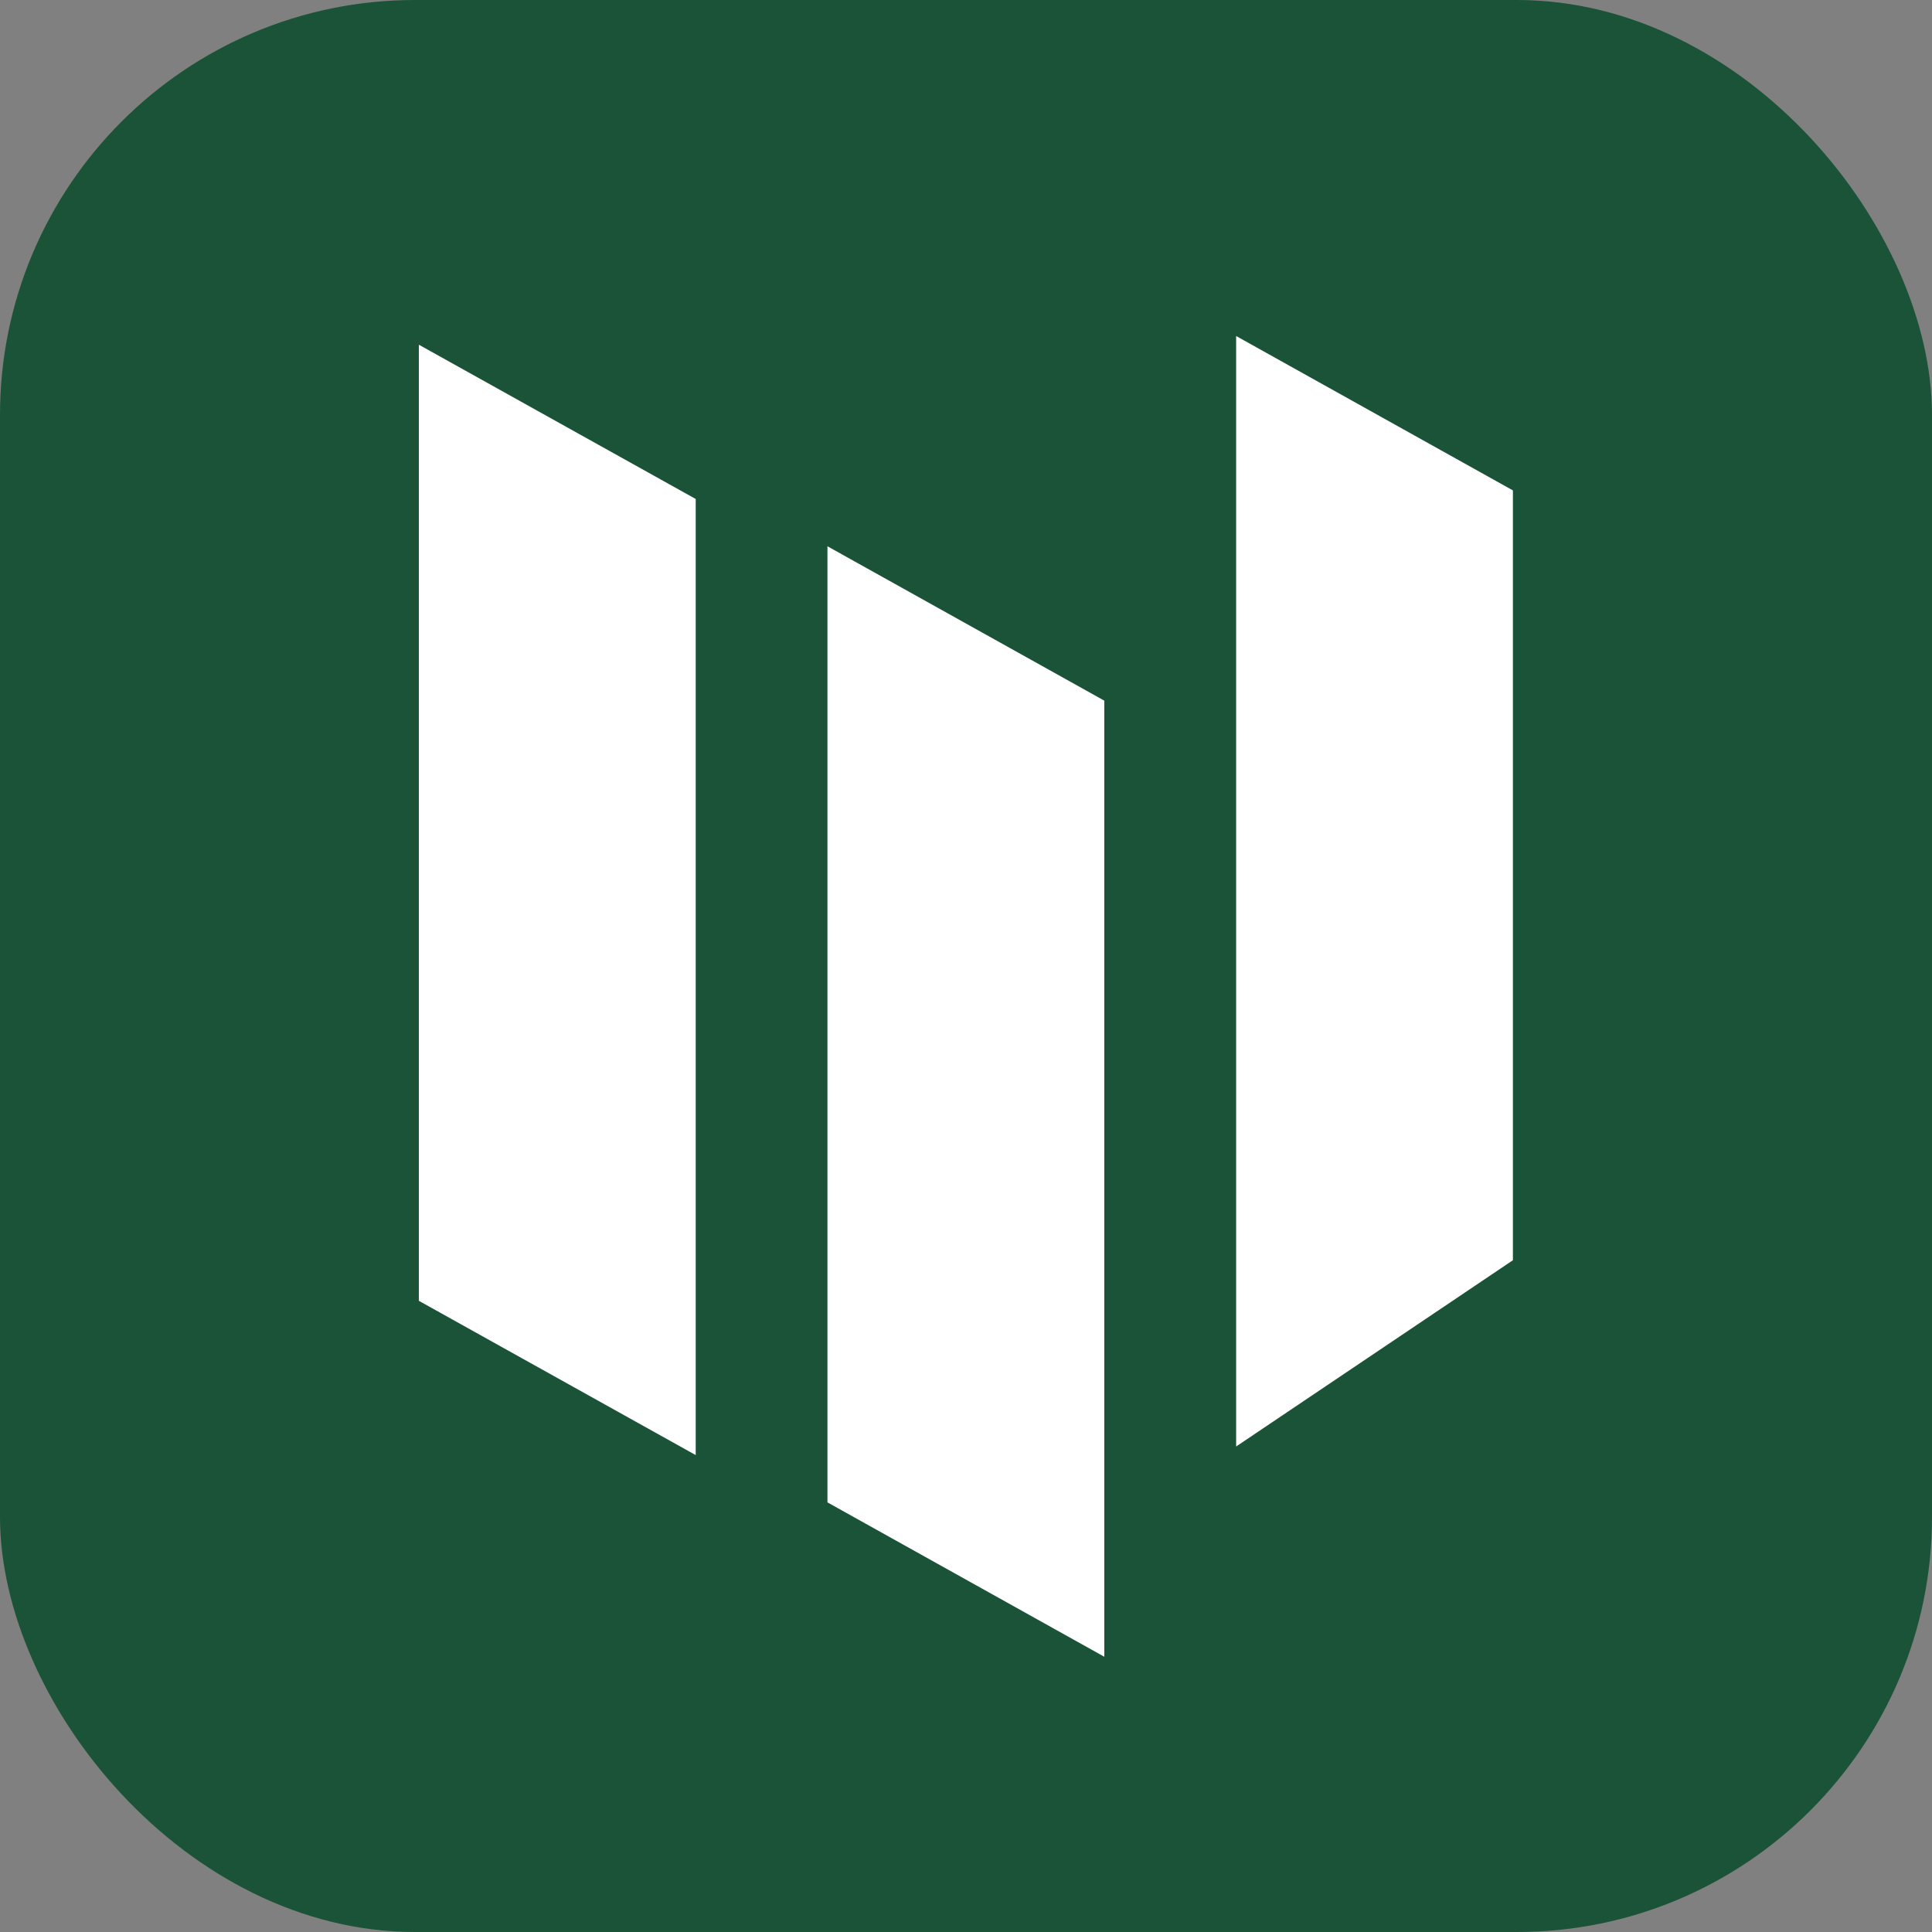
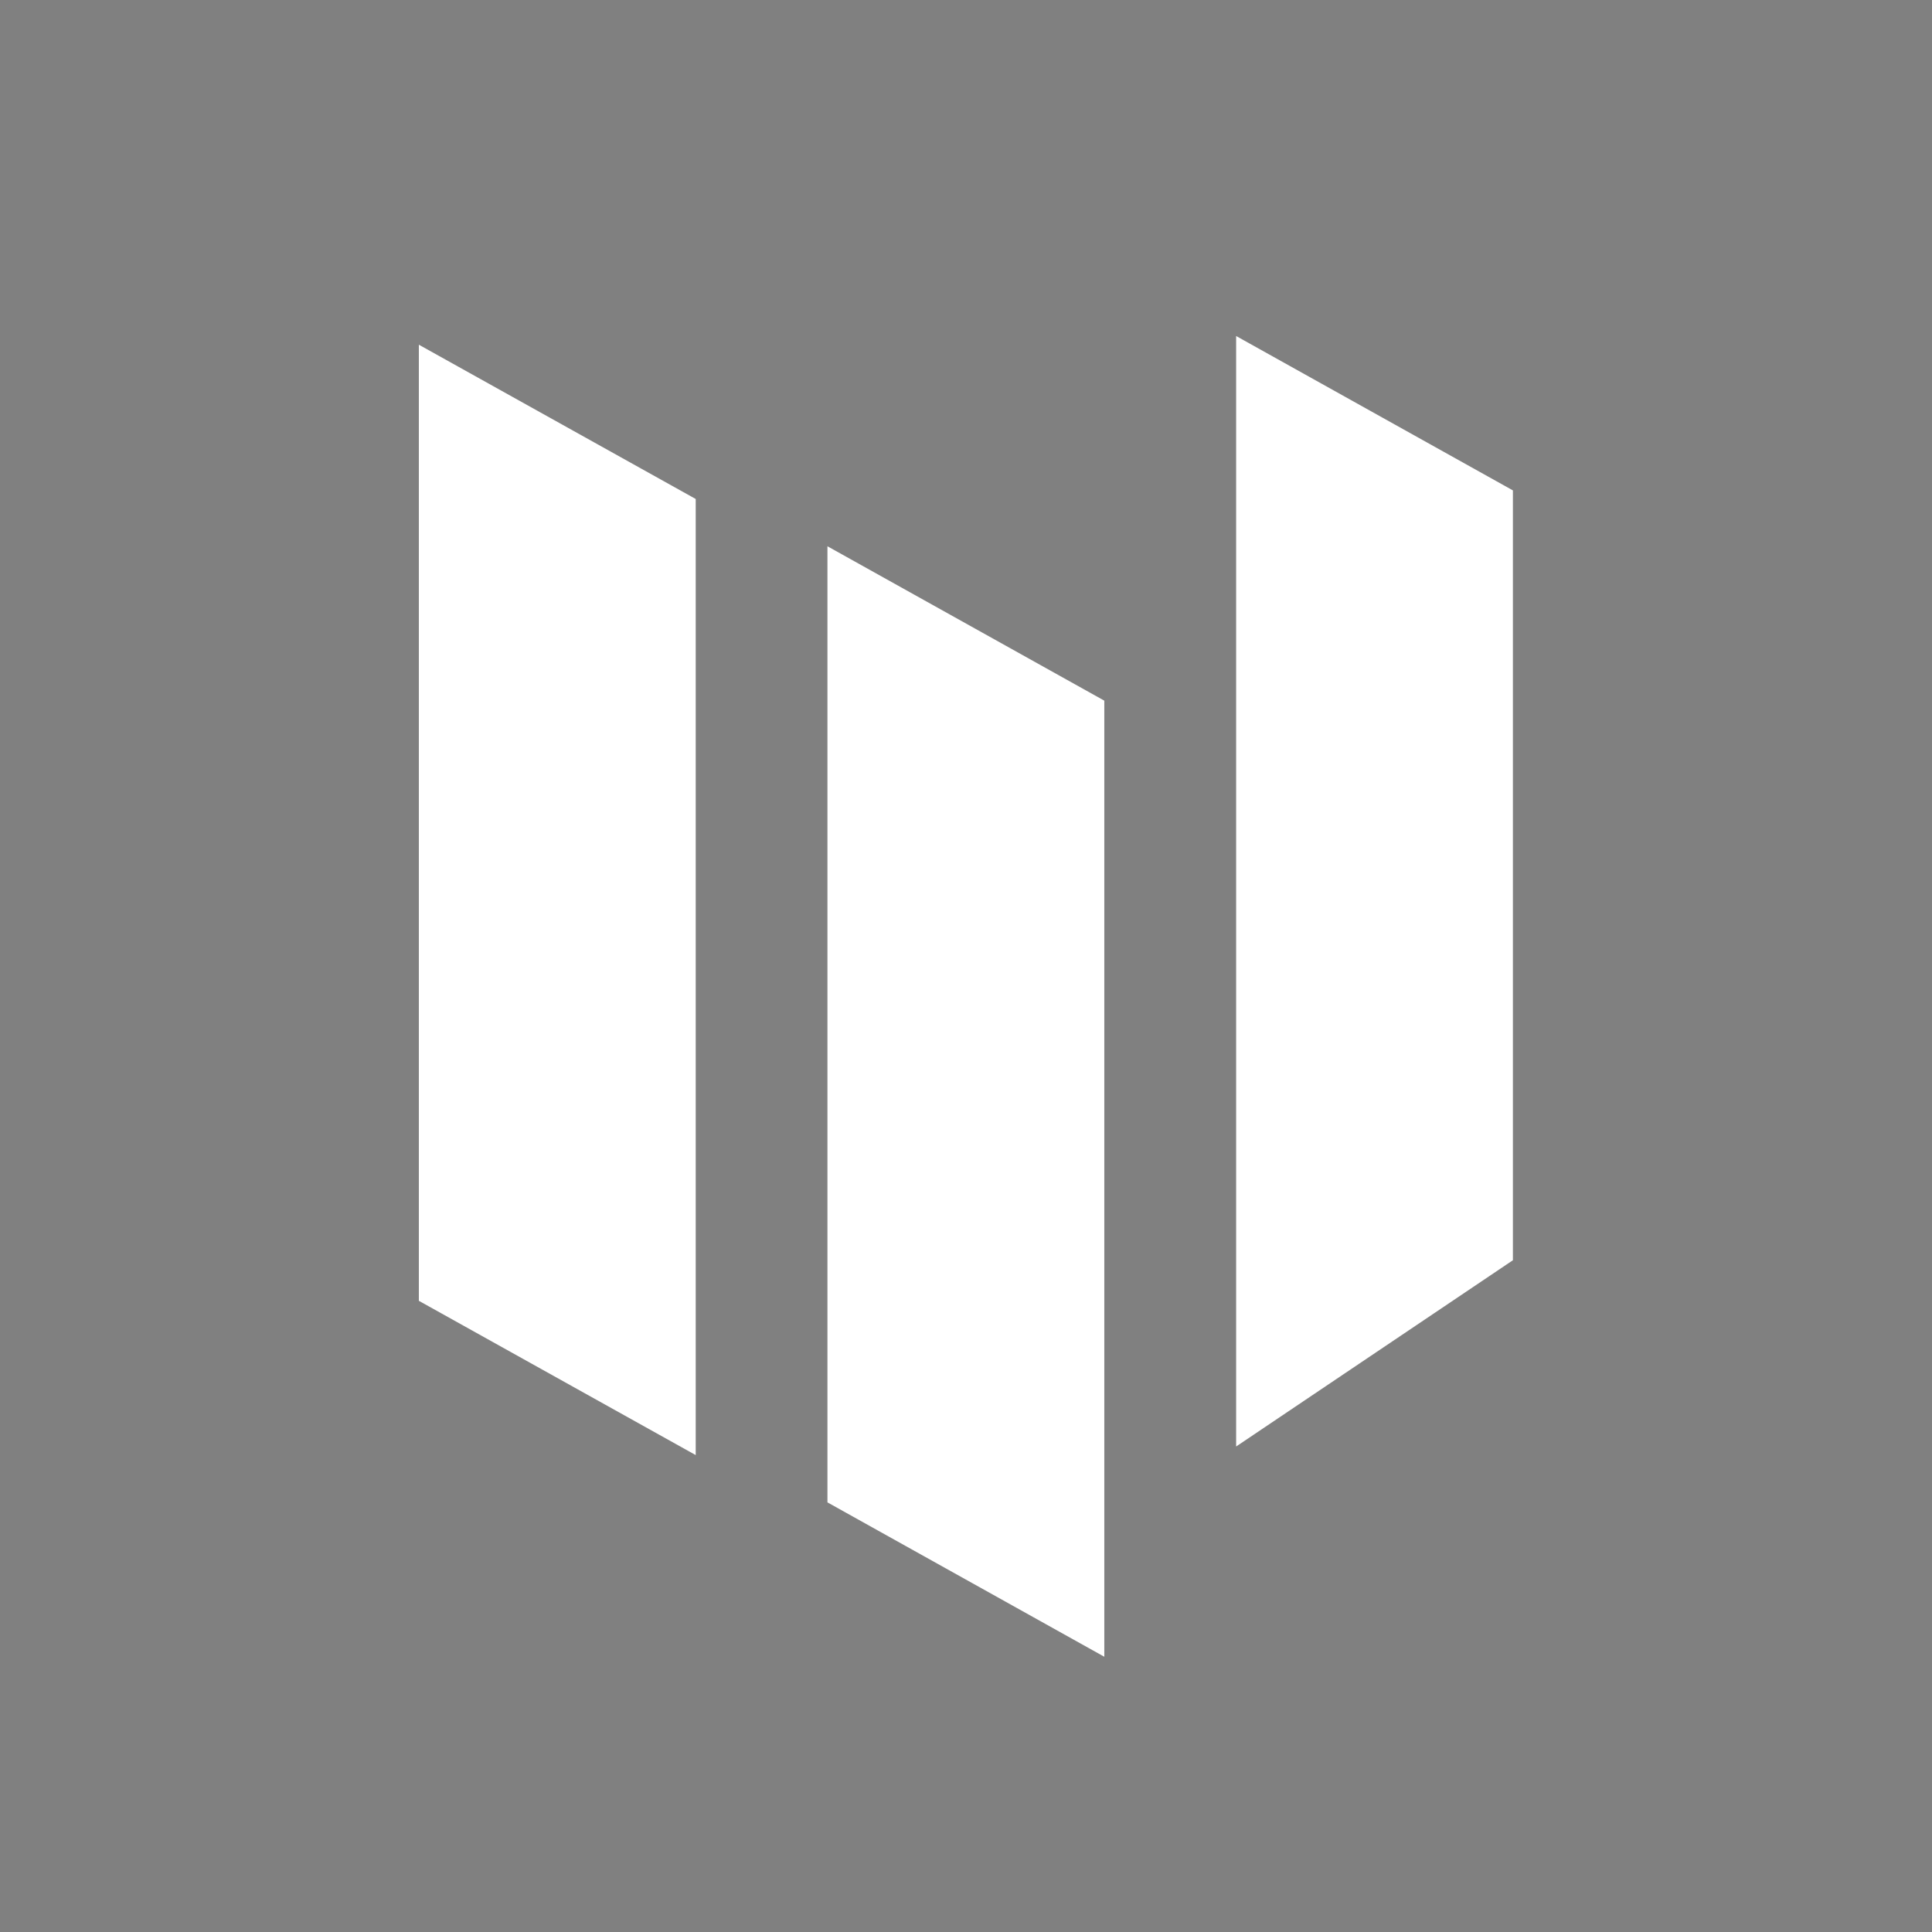
<svg xmlns="http://www.w3.org/2000/svg" width="512" height="512" viewBox="0 0 512 512" fill="none">
  <rect x="0" y="0" width="512" height="512" fill="#808080" stroke="none" />
-   <rect width="512" height="512" rx="110" fill="#1B5338" />
  <path d="M184.371 385.613L111 344.727V91.35L184.371 132.237V385.613Z" fill="white" />
  <path d="M292.653 439.056L219.282 398.144V144.767L292.653 185.68V439.056Z" fill="white" />
-   <path d="M400.935 333.976L327.59 383.338V89.048L400.935 129.961V333.976Z" fill="white" />
+   <path d="M400.935 333.976L327.59 383.338V89.048L400.935 129.961V333.976" fill="white" />
</svg>